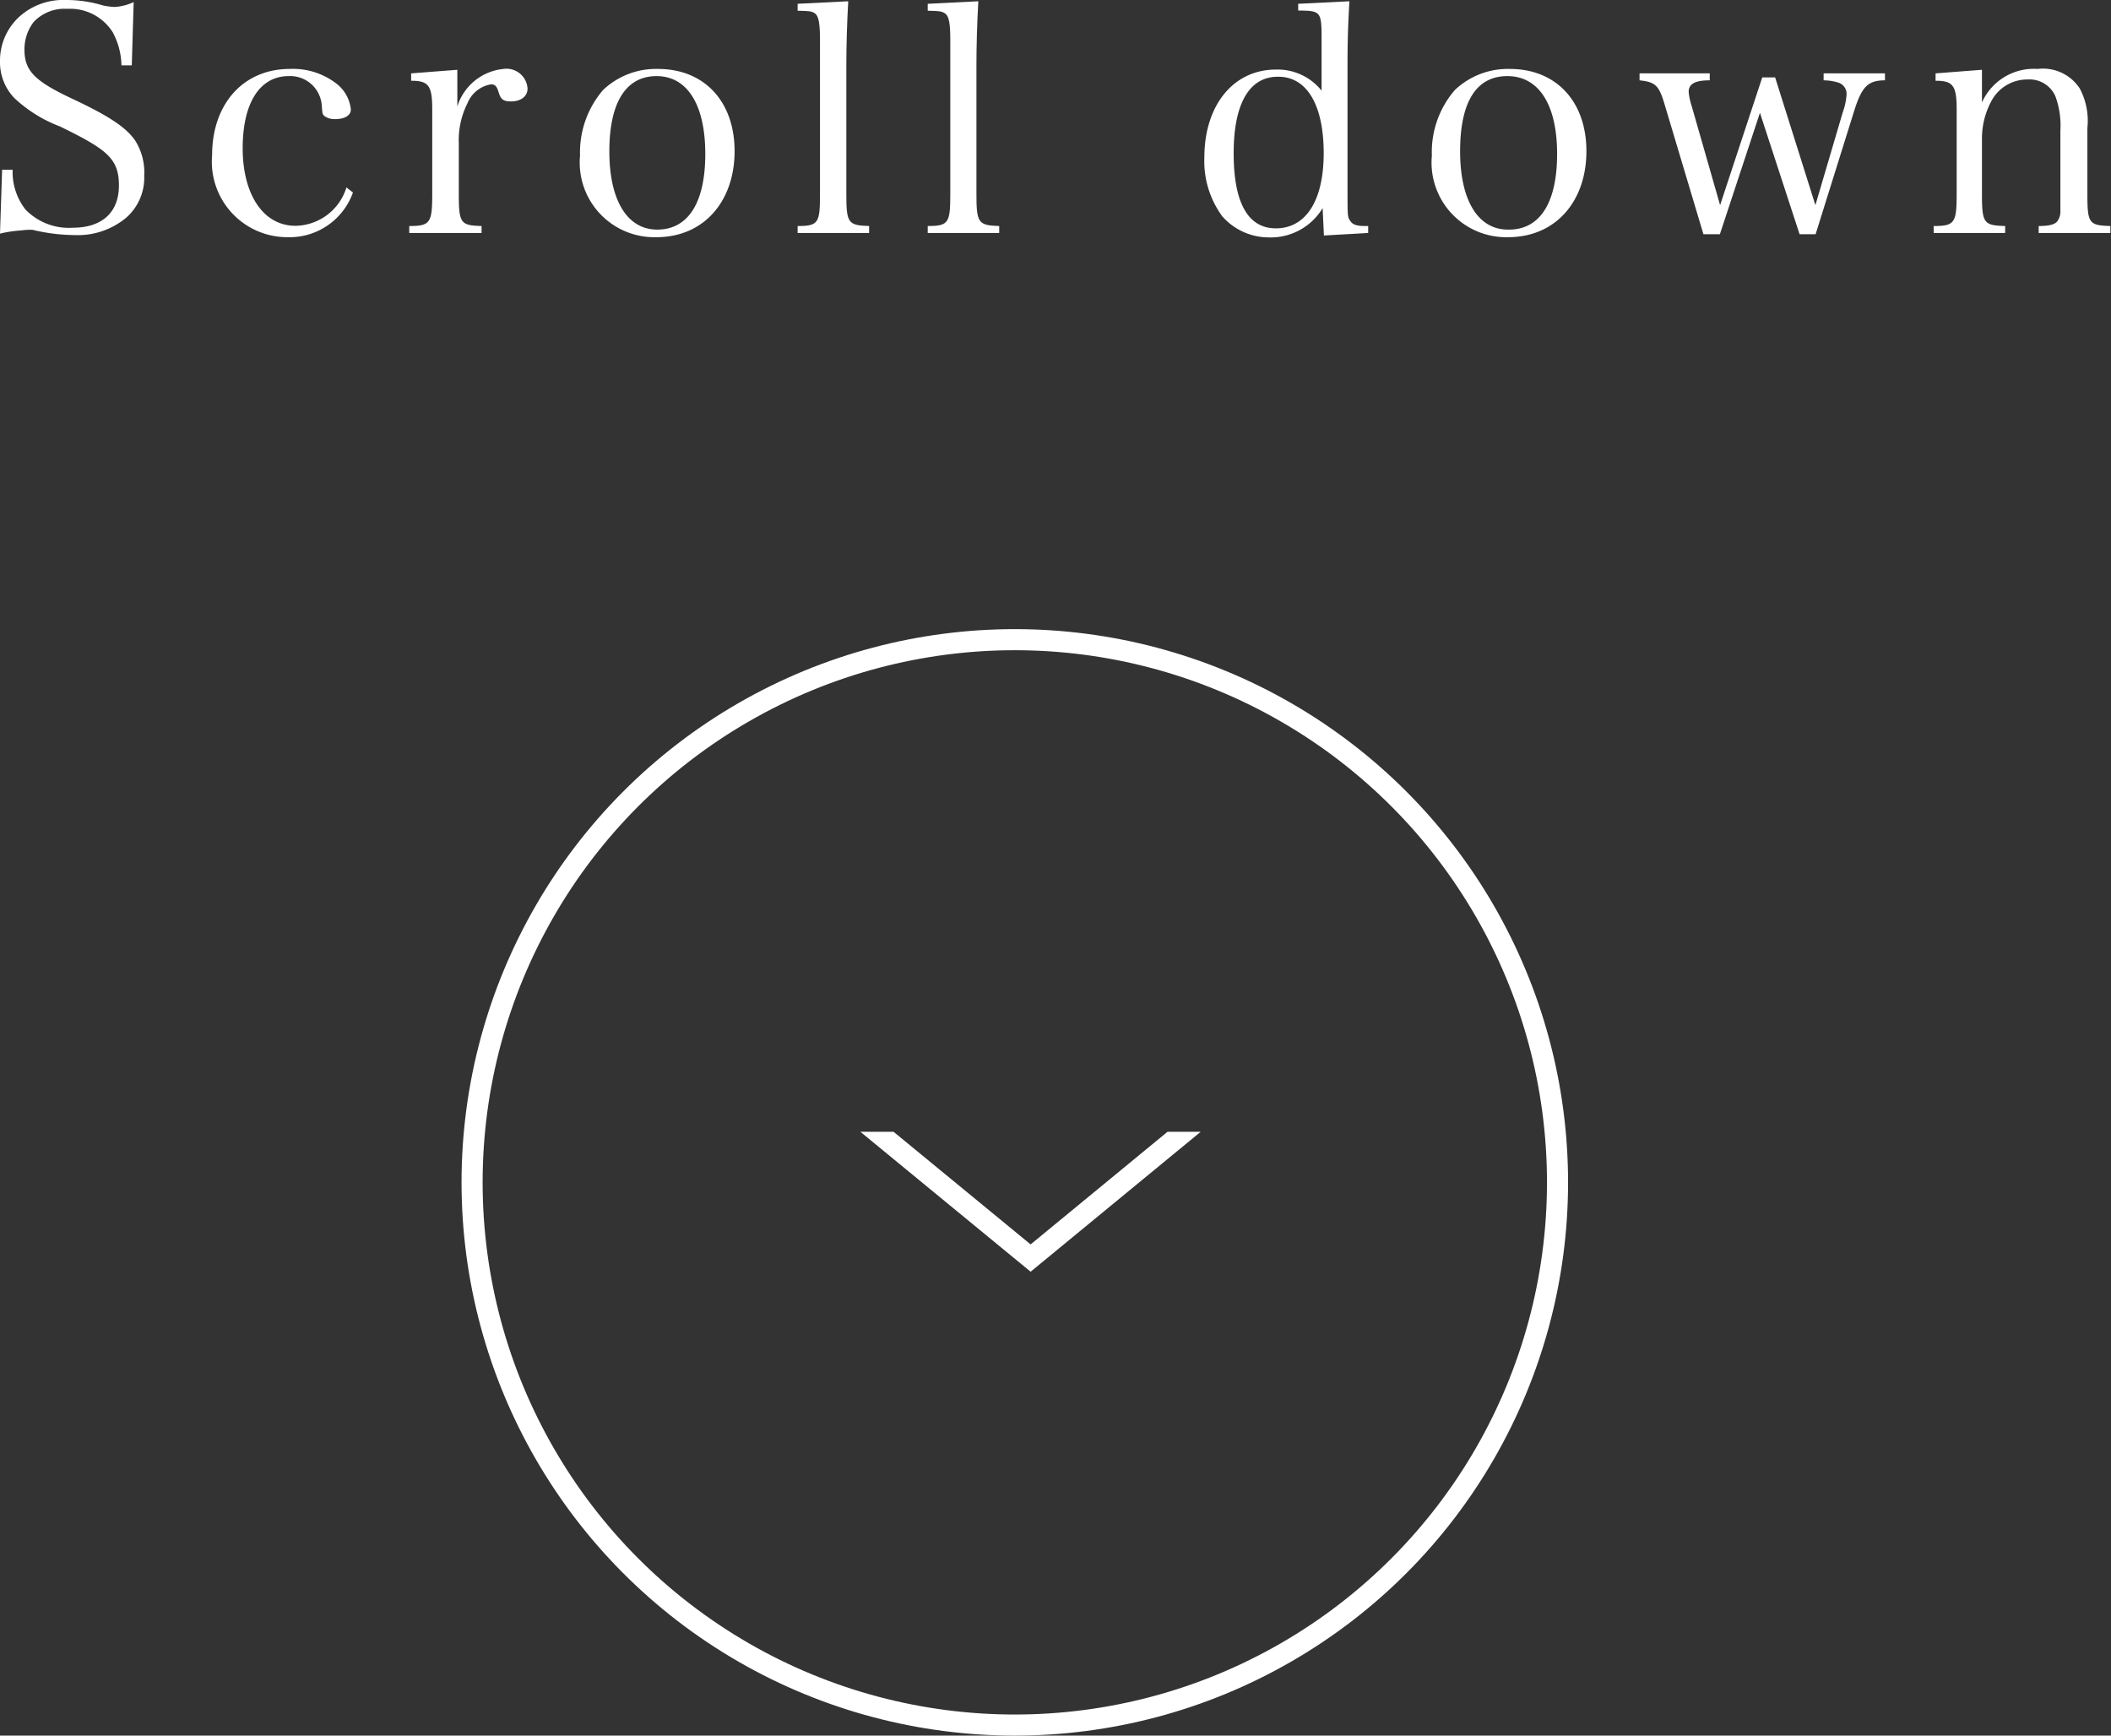
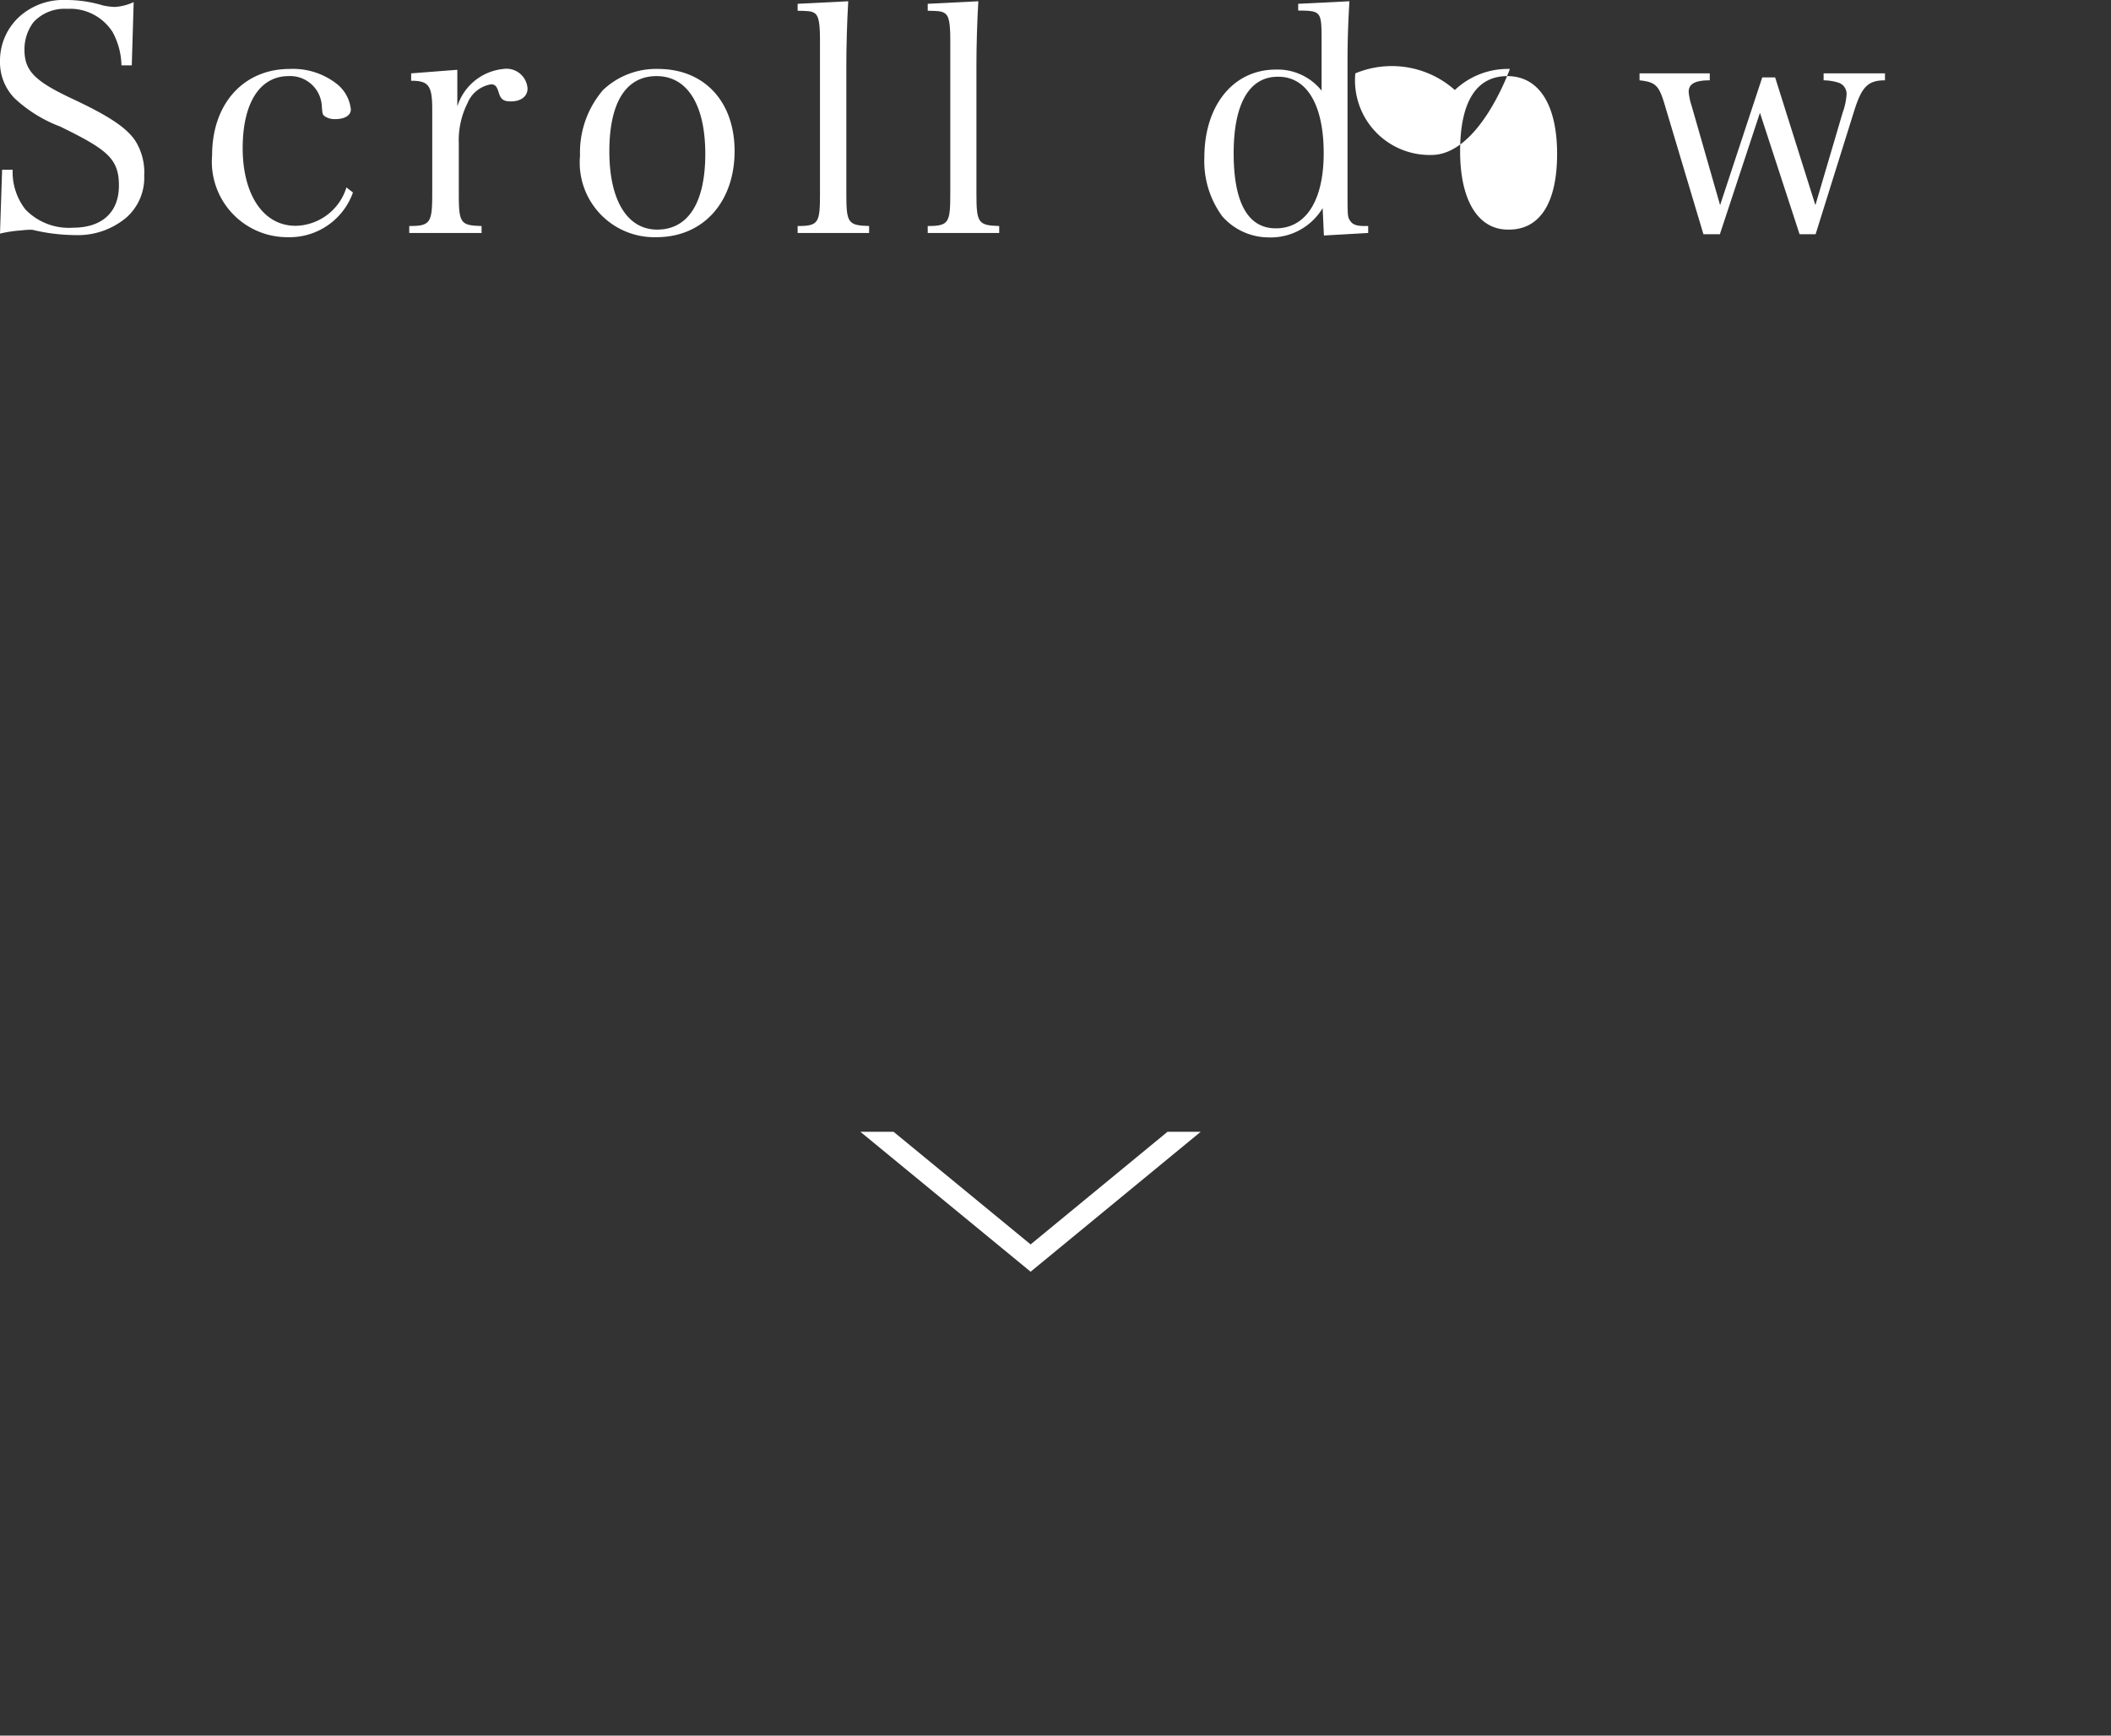
<svg xmlns="http://www.w3.org/2000/svg" viewBox="0 0 100.12 82.32">
  <rect x="0" y="0" width="100.12" height="82.32" fill="#333333" stroke="none" />
  <defs>
    <style>.cls-1,.cls-3{fill:none;}.cls-2{fill:#fff;}.cls-3{stroke:#fff;stroke-miterlimit:10;}.cls-4{clip-path:url(#clip-path);}</style>
    <clipPath id="clip-path">
      <rect class="cls-1" x="30.81" y="53.68" width="39.65" height="10.69" />
    </clipPath>
  </defs>
  <g id="レイヤー_2" data-name="レイヤー 2">
    <g id="レイヤー_1-2" data-name="レイヤー 1">
      <path class="cls-2" d="M.1,8.05H.6a2.89,2.89,0,0,0,.61,1.89,2.86,2.86,0,0,0,2.25.86c1.37,0,2.18-.72,2.18-2S5.08,7.09,2.85,6A6.55,6.55,0,0,1,.69,4.66,2.45,2.45,0,0,1,0,2.9,2.82,2.82,0,0,1,1,.72,3.11,3.11,0,0,1,3.12,0,6,6,0,0,1,4.89.26a3.29,3.29,0,0,0,.55.07A2.5,2.5,0,0,0,6.34.1l-.09,3H5.76a3.44,3.44,0,0,0-.42-1.58A2.39,2.39,0,0,0,3.18.42a2,2,0,0,0-1.59.63,2.14,2.14,0,0,0-.43,1.3c0,1,.47,1.49,2.26,2.33s2.58,1.38,3,2a2.83,2.83,0,0,1,.42,1.65,2.52,2.52,0,0,1-.86,2,3.58,3.58,0,0,1-2.44.82,8.82,8.82,0,0,1-2-.25A3.13,3.13,0,0,0,1,10.93a5.86,5.86,0,0,0-1,.15Z" />
      <path class="cls-2" d="M16.74,9.13a3.19,3.19,0,0,1-3.09,2.12,3.58,3.58,0,0,1-3.59-3.89c0-2.44,1.49-4.09,3.68-4.09A3.37,3.37,0,0,1,16,4a1.78,1.78,0,0,1,.64,1.19c0,.28-.28.46-.75.46a.84.84,0,0,1-.51-.15c-.09-.09-.09-.12-.12-.51a1.5,1.5,0,0,0-1.57-1.38c-1.36,0-2.18,1.26-2.18,3.42s.95,3.68,2.51,3.68a2.57,2.57,0,0,0,2.41-1.82Z" />
      <path class="cls-2" d="M21.69,3.31c0,.75,0,.95,0,1.26v.48a2.55,2.55,0,0,1,2.19-1.78,1,1,0,0,1,1.14.93c0,.37-.31.61-.79.61-.33,0-.47-.09-.56-.37S23.53,4,23.29,4a1.46,1.46,0,0,0-1.12.9,3.88,3.88,0,0,0-.41,1.9V9.18c0,1.41.08,1.51,1.08,1.54v.33H19.41v-.33c1,0,1.09-.15,1.09-1.54v-4c0-1.13-.18-1.35-1-1.35V3.48Z" />
      <path class="cls-2" d="M28.6,4.27a3.65,3.65,0,0,1,2.61-1c2.19,0,3.63,1.54,3.63,3.9s-1.44,4.08-3.71,4.08a3.54,3.54,0,0,1-3.62-3.87A4.55,4.55,0,0,1,28.6,4.27Zm2.57,6.62c1.47,0,2.28-1.28,2.28-3.59s-.84-3.69-2.31-3.69S28.9,4.89,28.9,7.18,29.73,10.89,31.17,10.89Z" />
      <path class="cls-2" d="M37.83,10.72c1,0,1.06-.15,1.06-1.54V1.88c0-.74-.06-1.1-.22-1.23s-.33-.13-.84-.14V.18l2.4-.12c-.06,1-.09,2.2-.09,3V9.18c0,1.39.07,1.51,1.08,1.54v.33H37.83Z" />
      <path class="cls-2" d="M44,10.72c1,0,1.07-.15,1.07-1.54V1.88c0-.74-.06-1.1-.23-1.23S44.5.52,44,.51V.18l2.4-.12c-.06,1-.09,2.2-.09,3V9.18c0,1.39.08,1.51,1.08,1.54v.33H44Z" />
      <path class="cls-2" d="M64,.06c-.06,1-.09,1.83-.09,3V8.85c0,1.41,0,1.42.11,1.6s.27.27.7.27h.17v.33l-2.1.12-.06-1.3a2.87,2.87,0,0,1-2.55,1.39,2.94,2.94,0,0,1-2.21-1,4.42,4.42,0,0,1-.85-2.79c0-2.48,1.38-4.17,3.39-4.17a2.67,2.67,0,0,1,2.17,1V2c0-1.46,0-1.49-1.11-1.5V.18Zm-3.4,3.58c-1.35,0-2.09,1.28-2.09,3.63s.68,3.56,2,3.56c1.43,0,2.27-1.32,2.27-3.57S62,3.64,60.63,3.64Z" />
-       <path class="cls-2" d="M69,4.27a3.65,3.65,0,0,1,2.61-1c2.19,0,3.63,1.54,3.63,3.9s-1.44,4.08-3.72,4.08a3.54,3.54,0,0,1-3.61-3.87A4.5,4.5,0,0,1,69,4.27Zm2.57,6.62c1.47,0,2.28-1.28,2.28-3.59S73,3.61,71.49,3.61s-2.24,1.28-2.24,3.57S70.08,10.89,71.52,10.89Z" />
+       <path class="cls-2" d="M69,4.27a3.65,3.65,0,0,1,2.61-1s-1.44,4.08-3.72,4.08a3.54,3.54,0,0,1-3.61-3.87A4.5,4.5,0,0,1,69,4.27Zm2.57,6.62c1.47,0,2.28-1.28,2.28-3.59S73,3.61,71.49,3.61s-2.24,1.28-2.24,3.57S70.08,10.89,71.52,10.89Z" />
      <path class="cls-2" d="M81.57,11.11h-.78L78.93,4.89c-.26-.86-.44-1-1.17-1.08V3.48h3.33v.33c-.72,0-1,.18-1,.55a3,3,0,0,0,.14.66l1.35,4.71,2-6.06h.61l1.91,6.06,1.3-4.41a3,3,0,0,0,.18-.87.56.56,0,0,0-.42-.54,2.41,2.41,0,0,0-.67-.1V3.48H89.4v.33c-.83,0-1.11.33-1.47,1.48l-1.82,5.82h-.76L83.47,5.35Z" />
-       <path class="cls-2" d="M94,4.86a2.69,2.69,0,0,1,2.64-1.59,2.08,2.08,0,0,1,2,.93A3.26,3.26,0,0,1,99,6.07V9.18c0,1.41.07,1.51,1.09,1.54v.33h-3.4v-.33c.49,0,.76-.07.88-.22a.78.78,0,0,0,.15-.5c0-.16,0-.72,0-.82v-3a4,4,0,0,0-.24-1.62,1.34,1.34,0,0,0-1.32-.79,1.92,1.92,0,0,0-1.7,1A3.73,3.73,0,0,0,94,6.58v2.6c0,1.41.08,1.51,1.1,1.54v.33H91.71v-.33c1,0,1.09-.15,1.09-1.54v-4c0-1.13-.18-1.35-1-1.35V3.48L94,3.31Z" />
-       <circle class="cls-3" cx="48.13" cy="56.08" r="25.74" />
      <g class="cls-4">
        <polygon class="cls-3" points="48.88 59.67 39.73 52.15 48.88 44.64 58.02 52.15 48.88 59.67" />
      </g>
    </g>
  </g>
</svg>